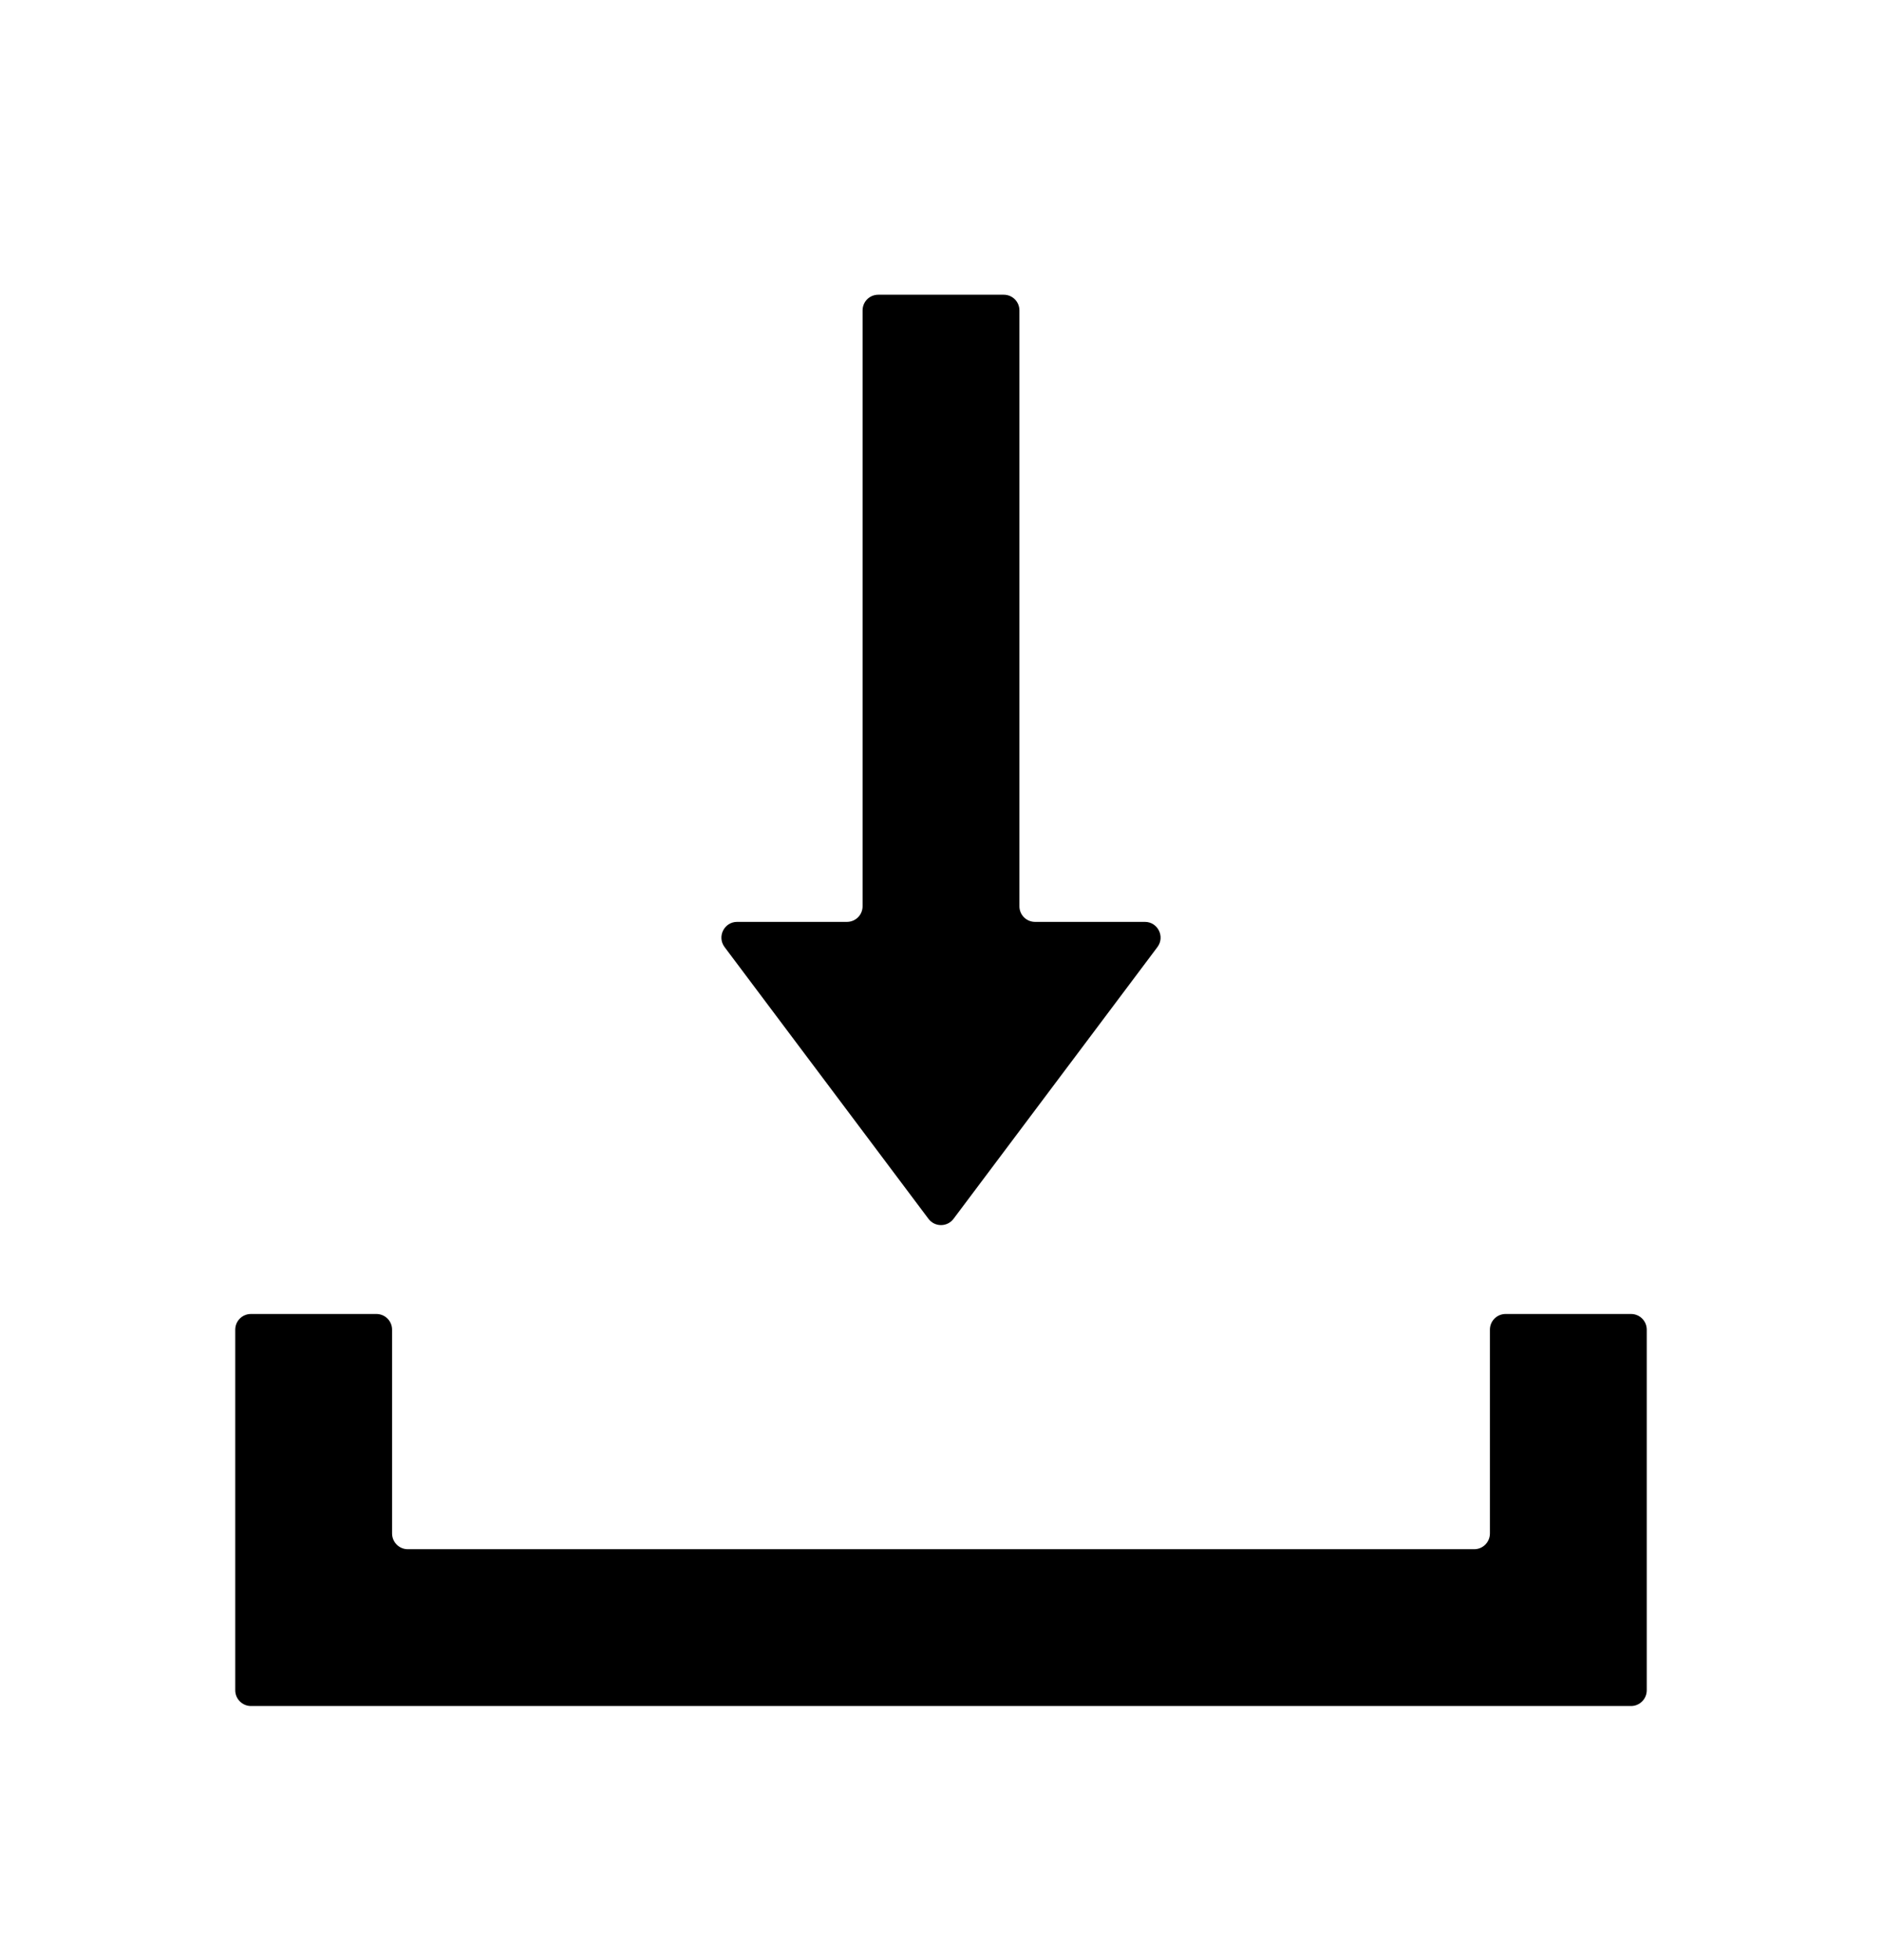
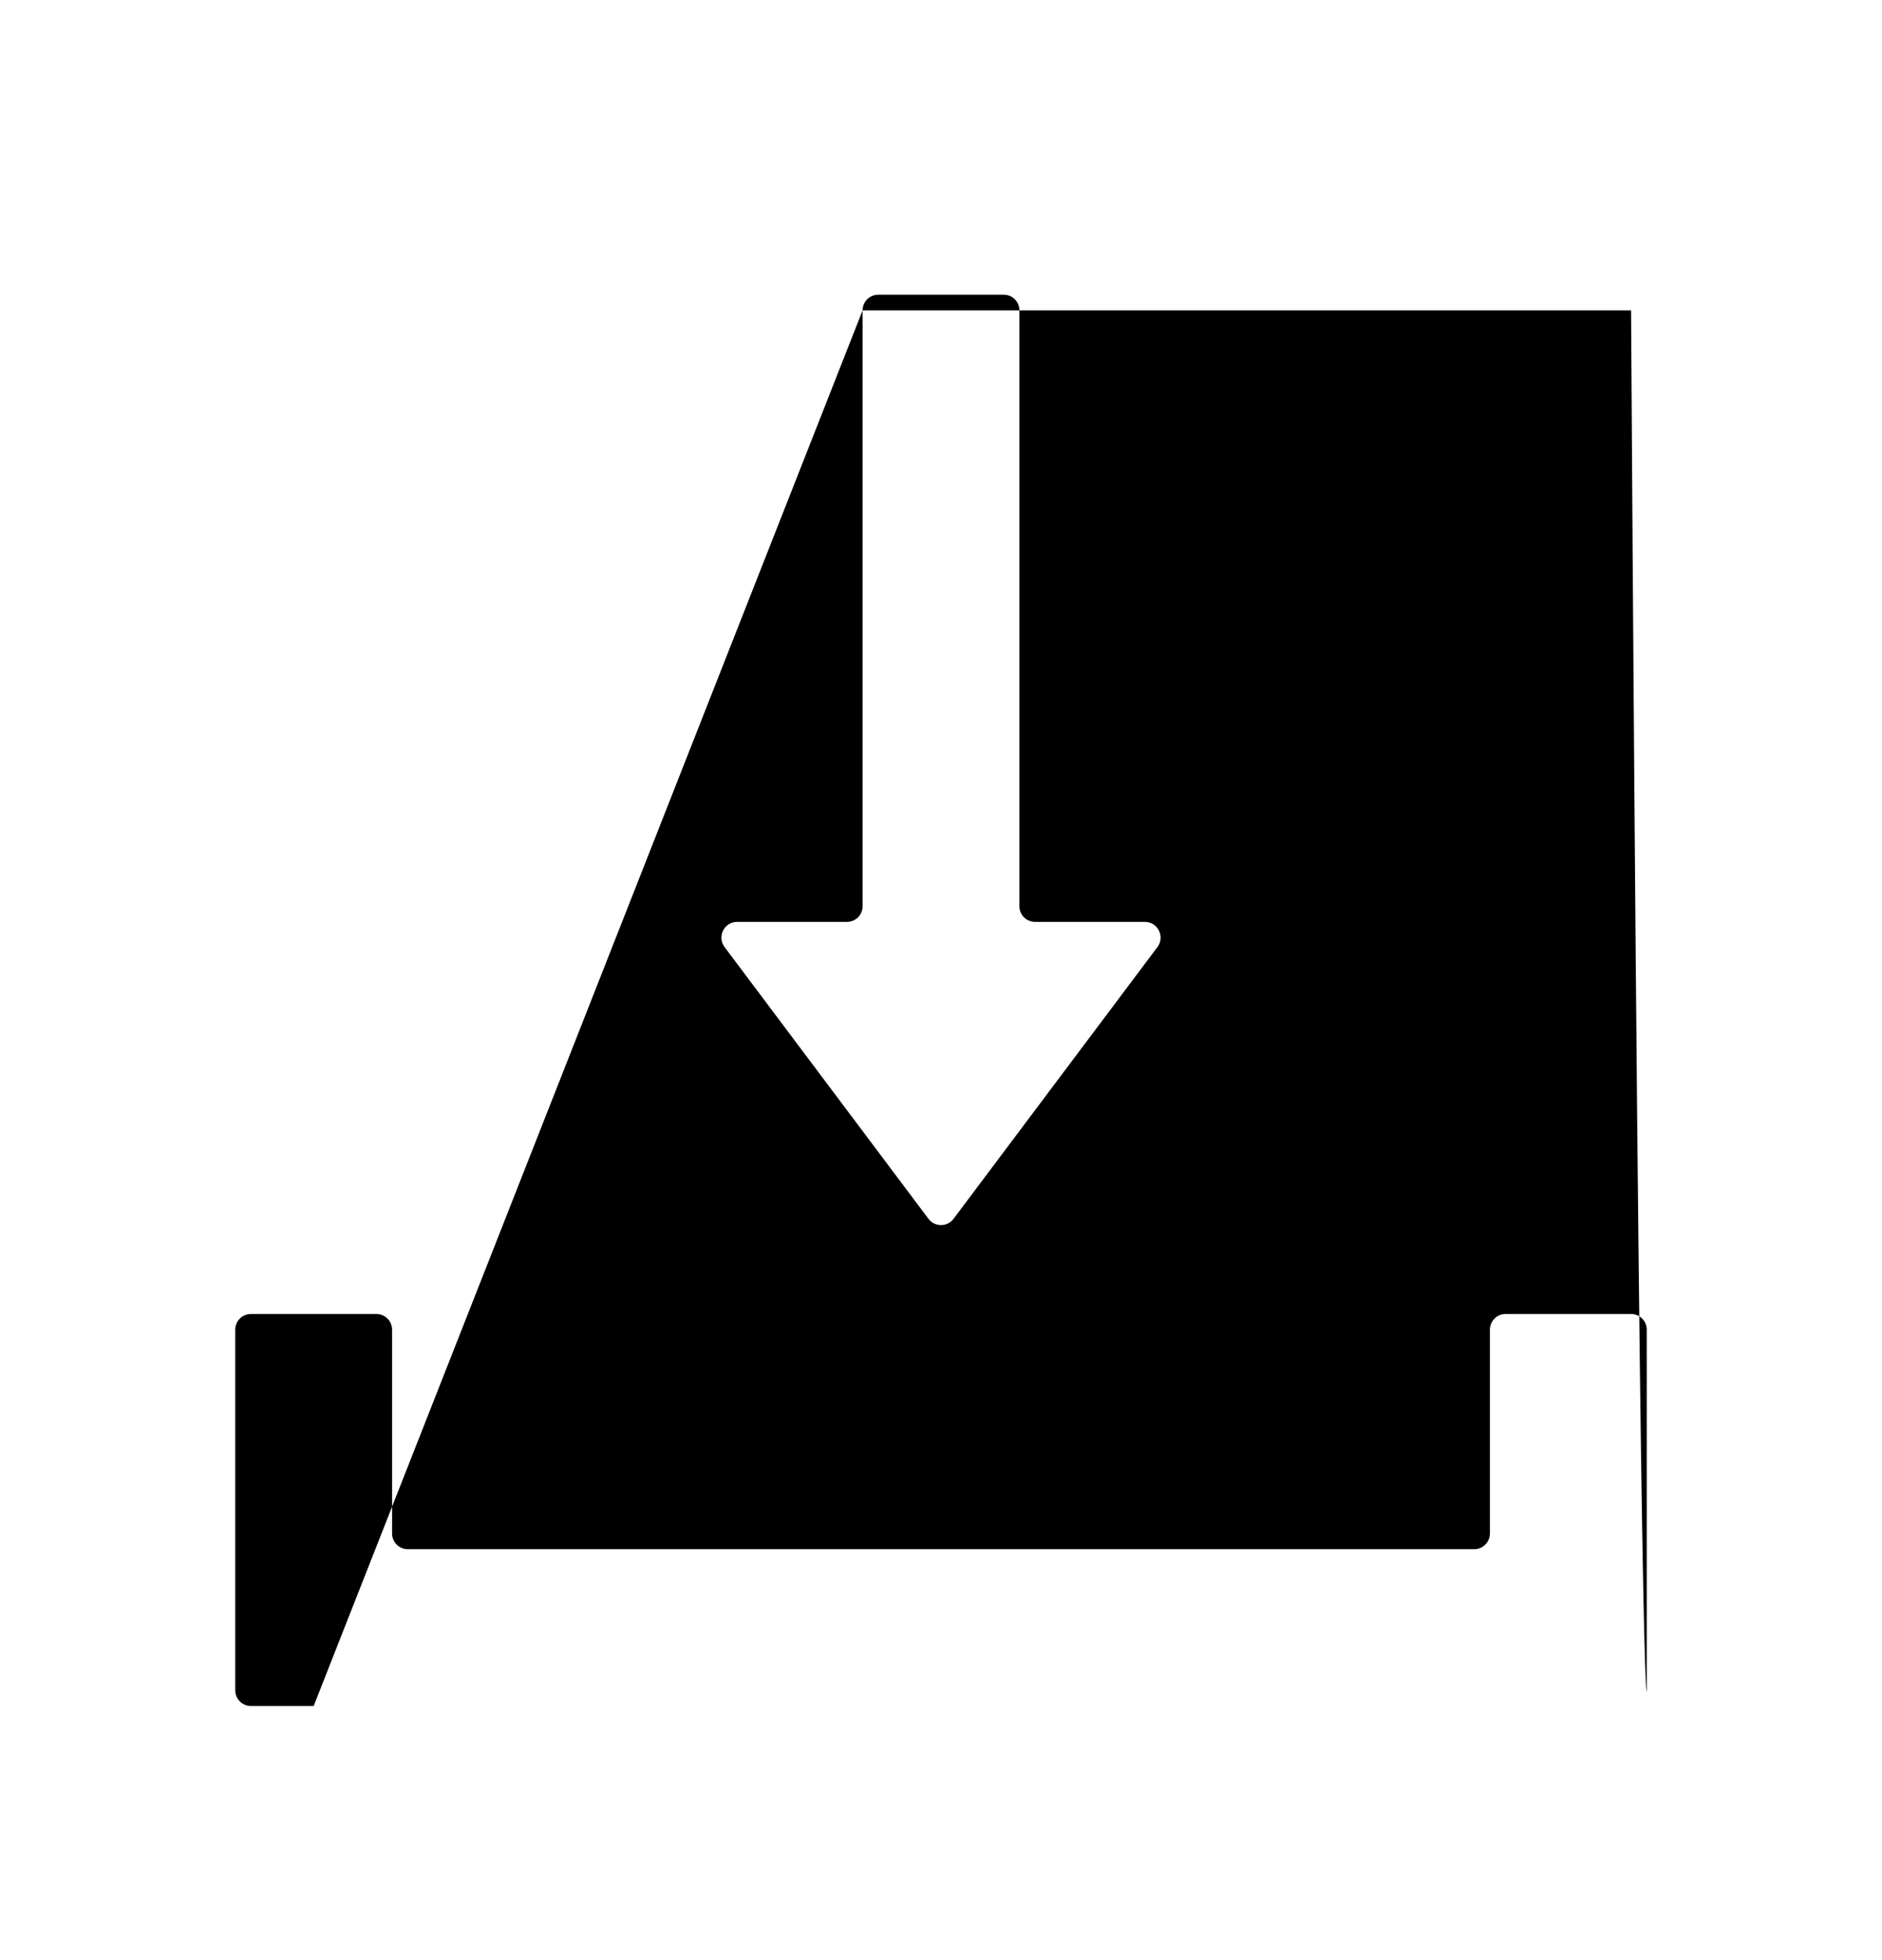
<svg xmlns="http://www.w3.org/2000/svg" width="24" height="25" viewBox="0 0 24 25" fill="none">
-   <path fill-rule="evenodd" clip-rule="evenodd" d="M11 3.959C11 3.848 11.089 3.759 11.2 3.759H12.8C12.911 3.759 13 3.848 13 3.959V11.559C13 11.669 13.089 11.758 13.2 11.758L14.6 11.758C14.765 11.758 14.859 11.947 14.76 12.079L12.16 15.545C12.08 15.652 11.92 15.652 11.84 15.545L9.24 12.079C9.141 11.947 9.235 11.758 9.4 11.758L10.8 11.758C10.911 11.758 11 11.669 11 11.559V3.959ZM4 21.759H5H19H20H20.8C20.91 21.759 21 21.669 21 21.558V16.959C21 16.848 20.91 16.759 20.8 16.759H19.2C19.09 16.759 19 16.848 19 16.959V19.558C19 19.669 18.91 19.759 18.8 19.759H5.2C5.09 19.759 5 19.669 5 19.558V16.959C5 16.848 4.91 16.759 4.8 16.759H3.2C3.09 16.759 3 16.848 3 16.959V21.558C3 21.669 3.09 21.759 3.2 21.759H4Z" fill="black" />
+   <path fill-rule="evenodd" clip-rule="evenodd" d="M11 3.959C11 3.848 11.089 3.759 11.2 3.759H12.8C12.911 3.759 13 3.848 13 3.959V11.559C13 11.669 13.089 11.758 13.2 11.758L14.6 11.758C14.765 11.758 14.859 11.947 14.76 12.079L12.16 15.545C12.08 15.652 11.92 15.652 11.84 15.545L9.24 12.079C9.141 11.947 9.235 11.758 9.4 11.758L10.8 11.758C10.911 11.758 11 11.669 11 11.559V3.959ZH5H19H20H20.8C20.91 21.759 21 21.669 21 21.558V16.959C21 16.848 20.91 16.759 20.8 16.759H19.2C19.09 16.759 19 16.848 19 16.959V19.558C19 19.669 18.91 19.759 18.8 19.759H5.2C5.09 19.759 5 19.669 5 19.558V16.959C5 16.848 4.91 16.759 4.8 16.759H3.2C3.09 16.759 3 16.848 3 16.959V21.558C3 21.669 3.09 21.759 3.2 21.759H4Z" fill="black" />
</svg>